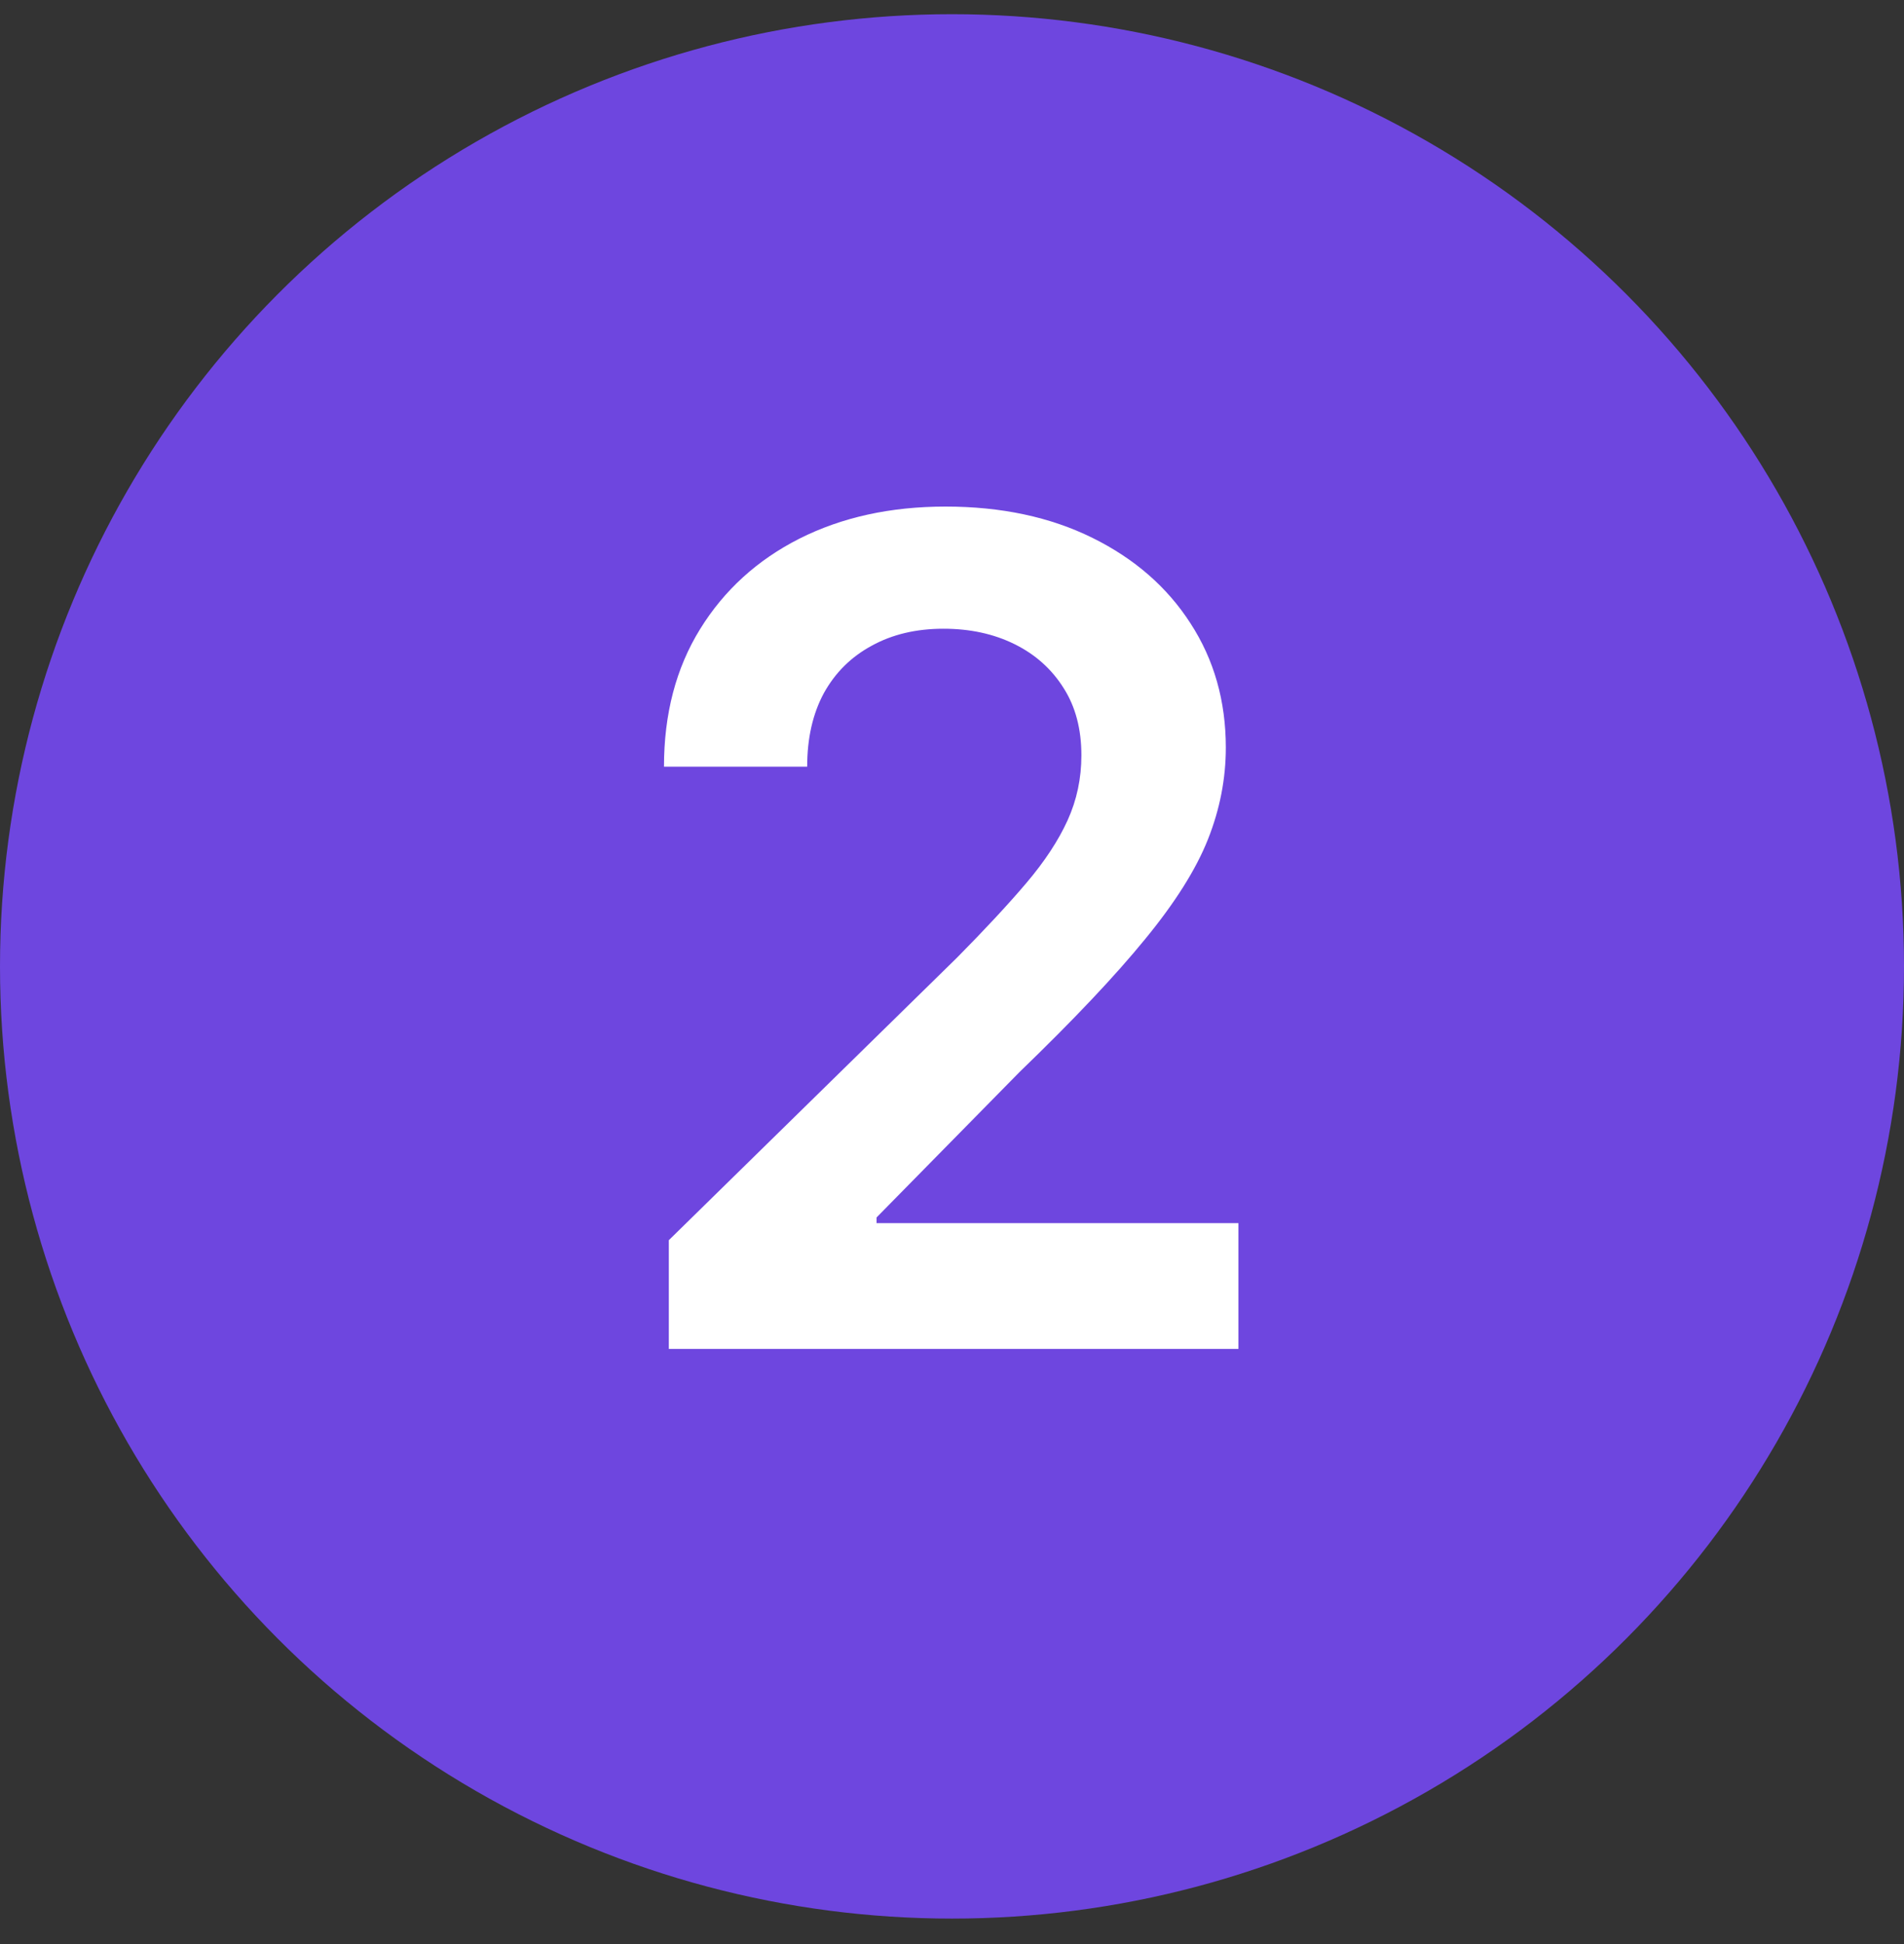
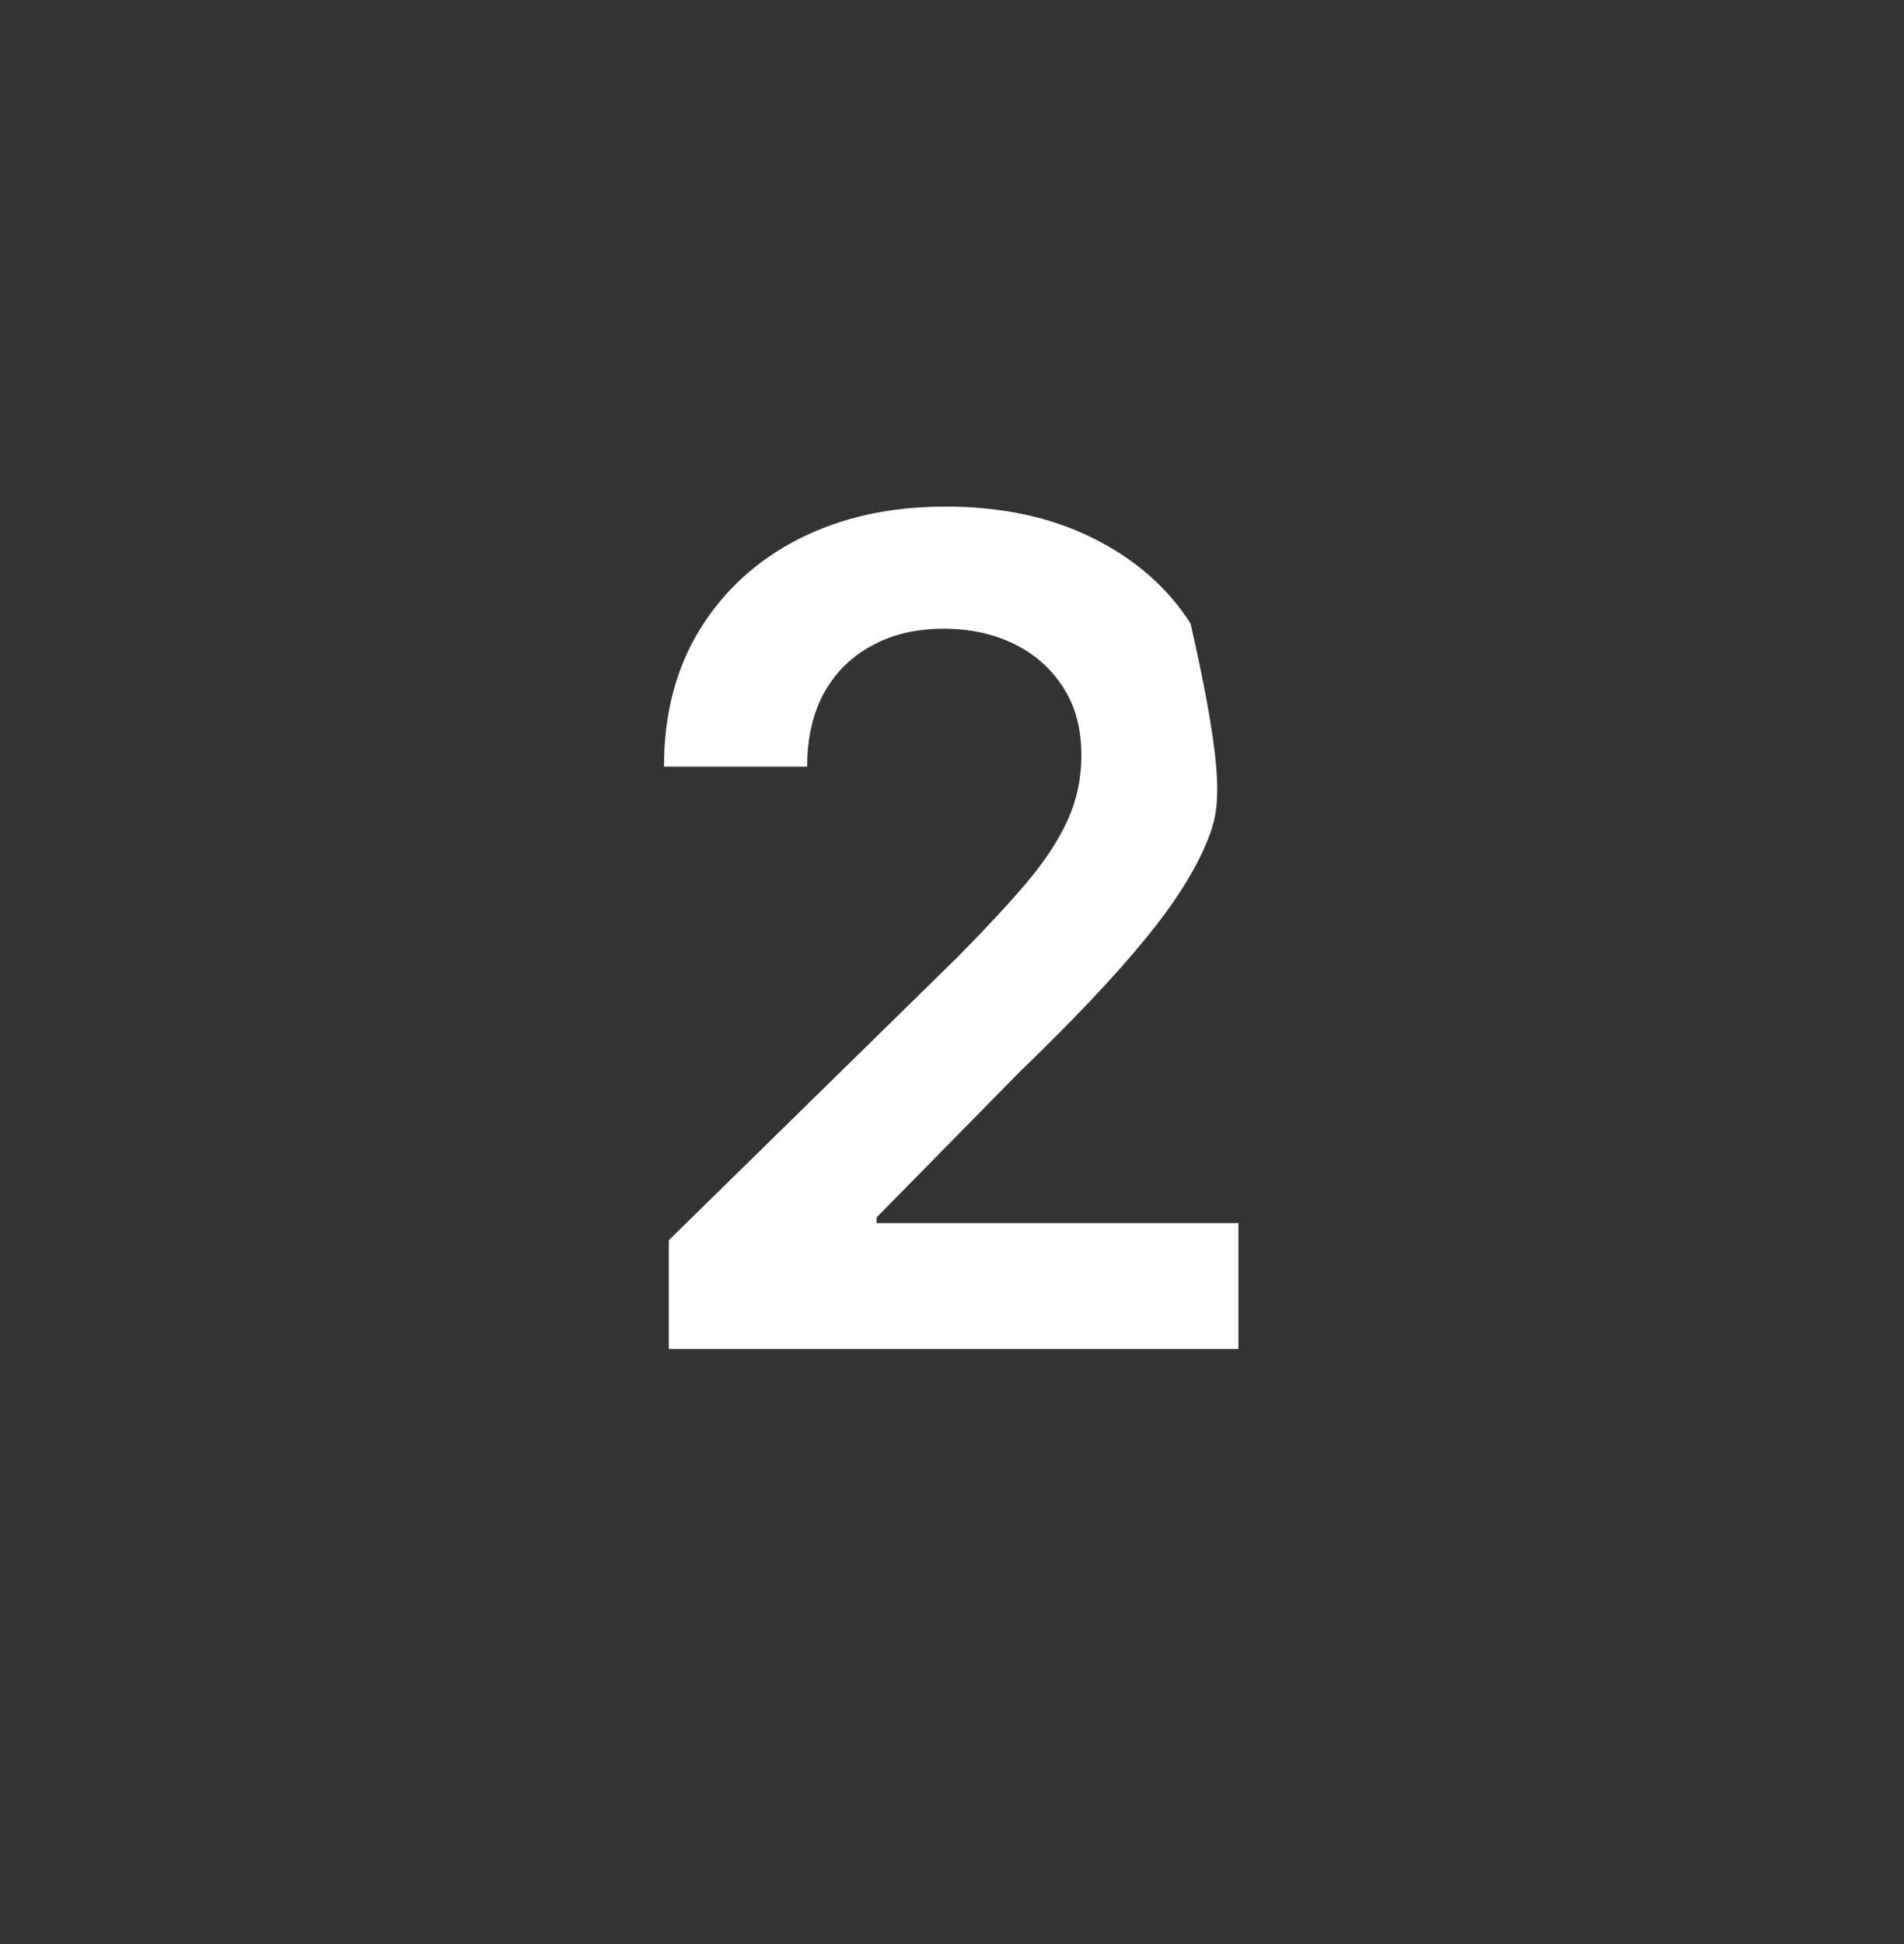
<svg xmlns="http://www.w3.org/2000/svg" width="48" height="49" viewBox="0 0 48 49" fill="none">
  <rect x="0" y="0" width="48" height="49" fill="#333333" stroke="none" />
-   <circle cx="24" cy="24.358" r="24" fill="#7548F2" fill-opacity="0.9" />
-   <path d="M16.861 34L16.861 31.259L24.133 24.131C24.828 23.428 25.408 22.805 25.872 22.259C26.335 21.714 26.683 21.185 26.915 20.674C27.147 20.163 27.262 19.617 27.262 19.038C27.262 18.376 27.113 17.81 26.812 17.34C26.512 16.863 26.1 16.494 25.575 16.235C25.05 15.976 24.453 15.847 23.785 15.847C23.097 15.847 22.493 15.99 21.975 16.276C21.457 16.556 21.055 16.954 20.768 17.473C20.489 17.991 20.349 18.608 20.349 19.324H16.739C16.739 17.994 17.042 16.839 17.649 15.857C18.256 14.875 19.091 14.115 20.154 13.576C21.225 13.037 22.452 12.768 23.836 12.768C25.241 12.768 26.475 13.031 27.539 13.556C28.602 14.081 29.427 14.8 30.014 15.714C30.607 16.627 30.903 17.671 30.903 18.843C30.903 19.627 30.753 20.398 30.453 21.154C30.153 21.911 29.625 22.75 28.868 23.671C28.118 24.591 27.065 25.706 25.708 27.015L22.098 30.686V30.829H31.221V34H16.861Z" fill="white" />
+   <path d="M16.861 34L16.861 31.259L24.133 24.131C24.828 23.428 25.408 22.805 25.872 22.259C26.335 21.714 26.683 21.185 26.915 20.674C27.147 20.163 27.262 19.617 27.262 19.038C27.262 18.376 27.113 17.81 26.812 17.34C26.512 16.863 26.1 16.494 25.575 16.235C25.05 15.976 24.453 15.847 23.785 15.847C23.097 15.847 22.493 15.99 21.975 16.276C21.457 16.556 21.055 16.954 20.768 17.473C20.489 17.991 20.349 18.608 20.349 19.324H16.739C16.739 17.994 17.042 16.839 17.649 15.857C18.256 14.875 19.091 14.115 20.154 13.576C21.225 13.037 22.452 12.768 23.836 12.768C25.241 12.768 26.475 13.031 27.539 13.556C28.602 14.081 29.427 14.8 30.014 15.714C30.903 19.627 30.753 20.398 30.453 21.154C30.153 21.911 29.625 22.75 28.868 23.671C28.118 24.591 27.065 25.706 25.708 27.015L22.098 30.686V30.829H31.221V34H16.861Z" fill="white" />
</svg>